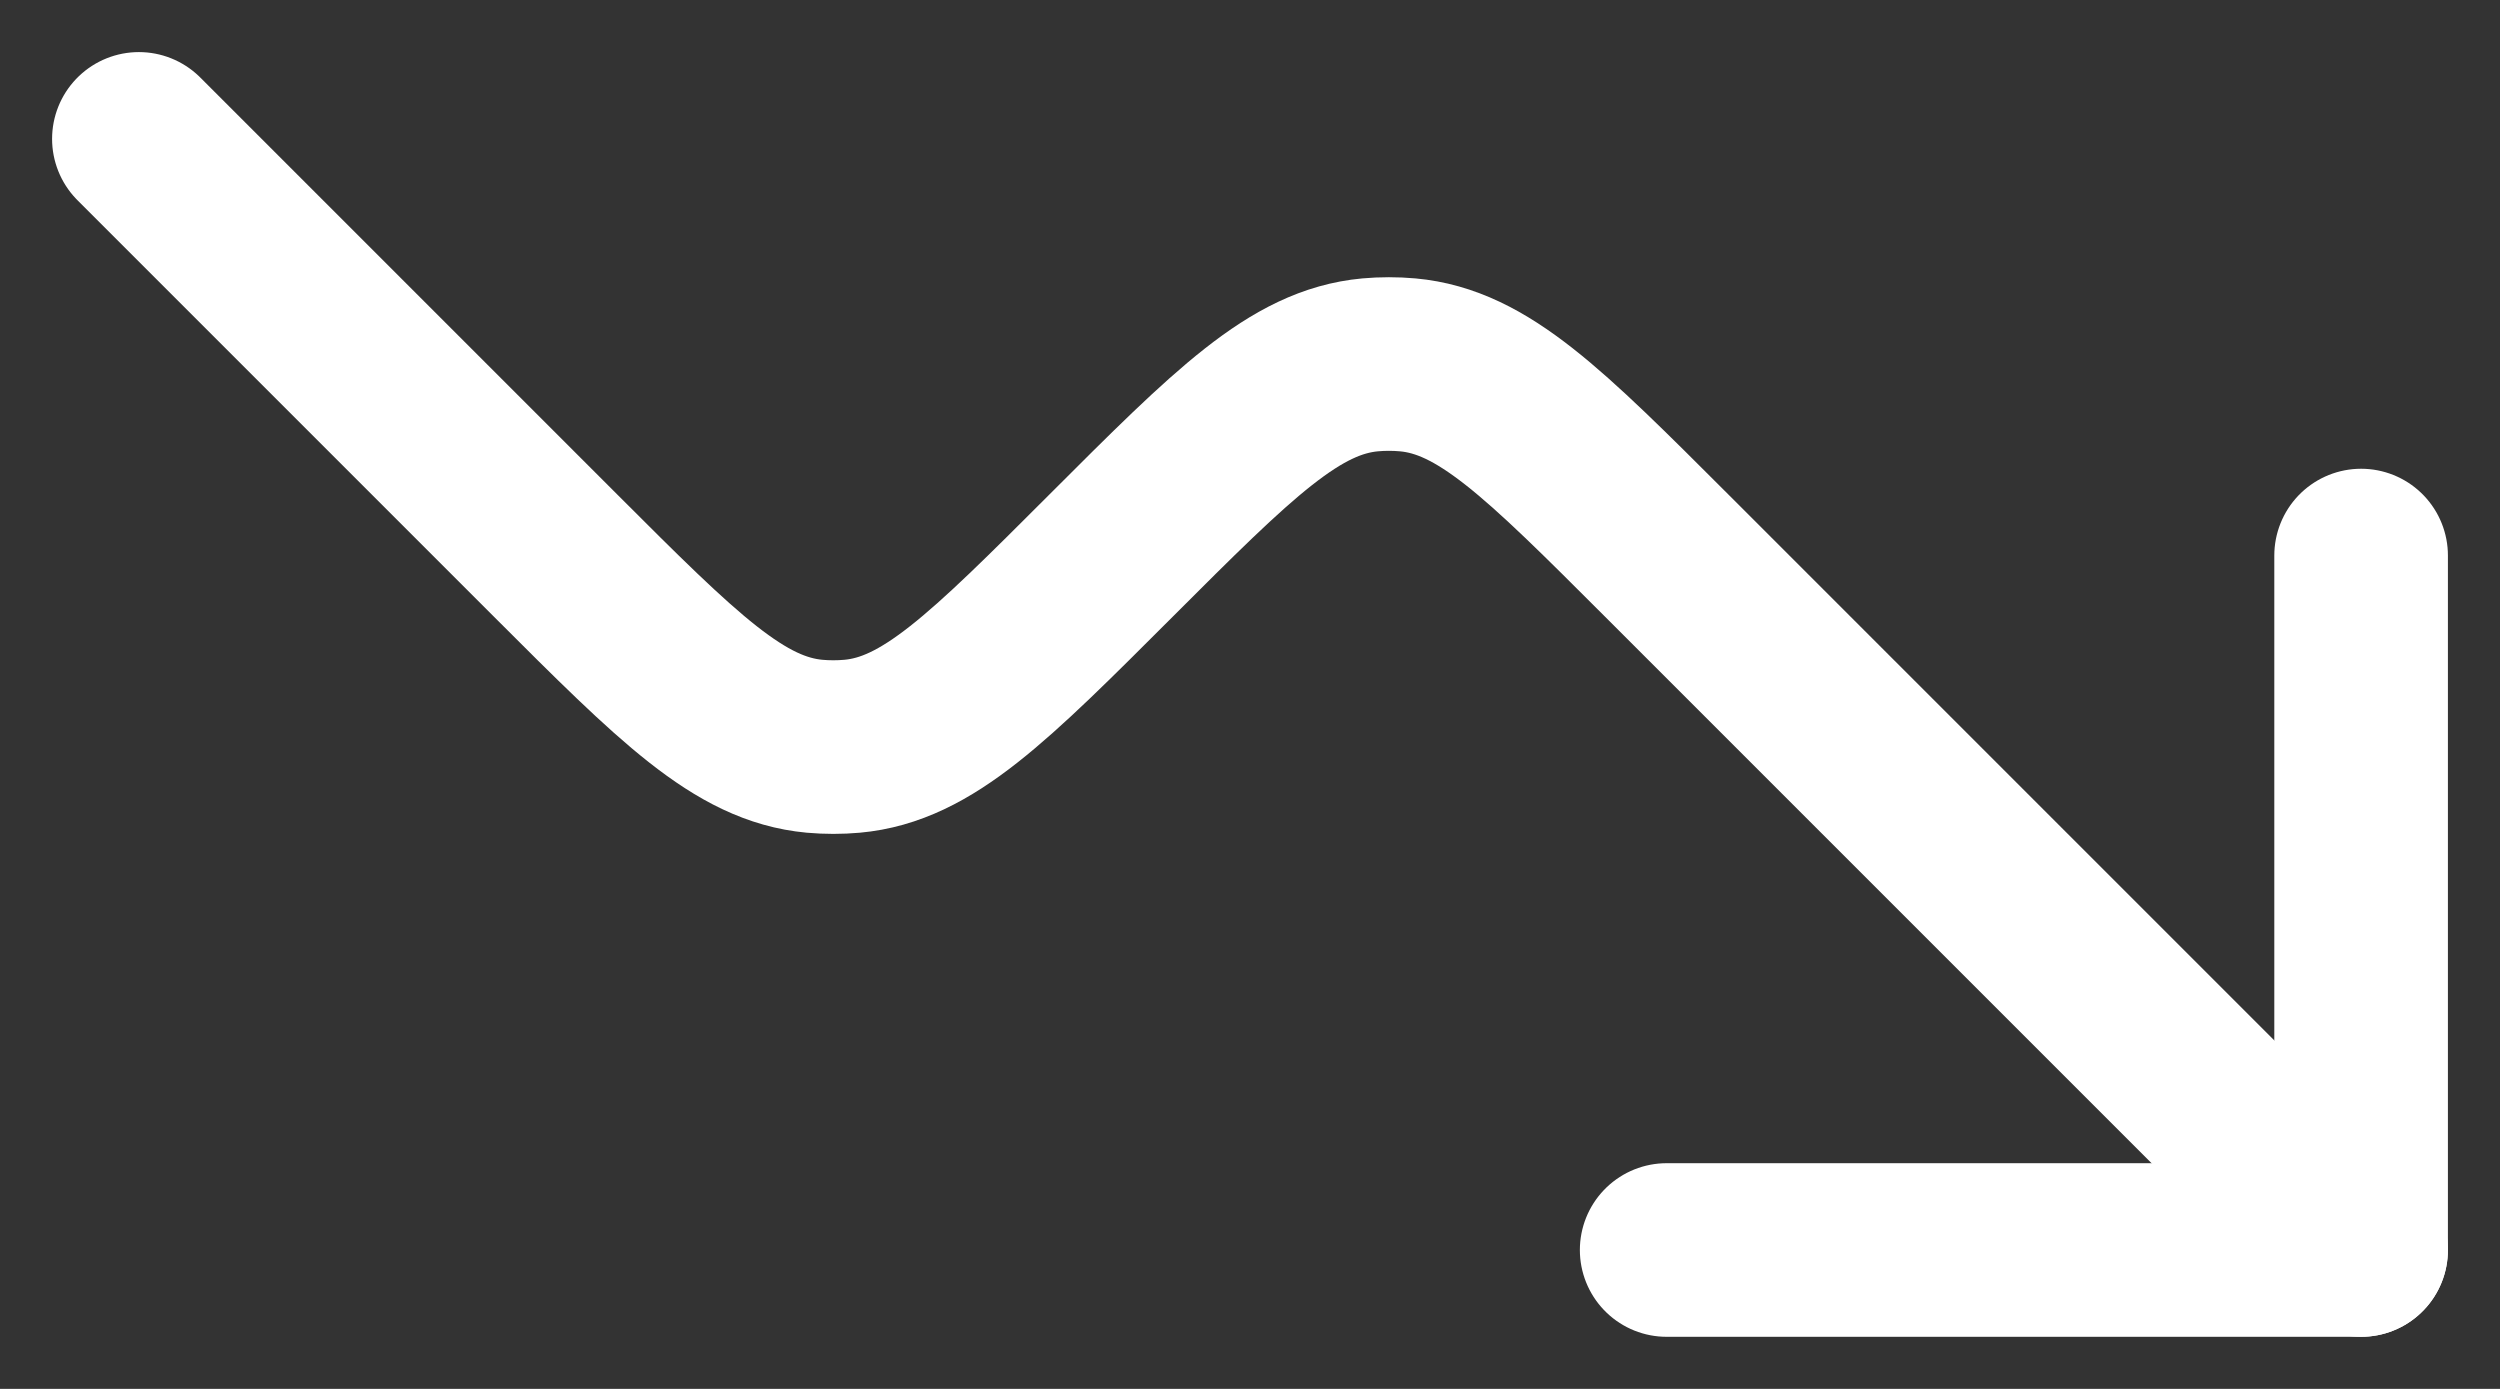
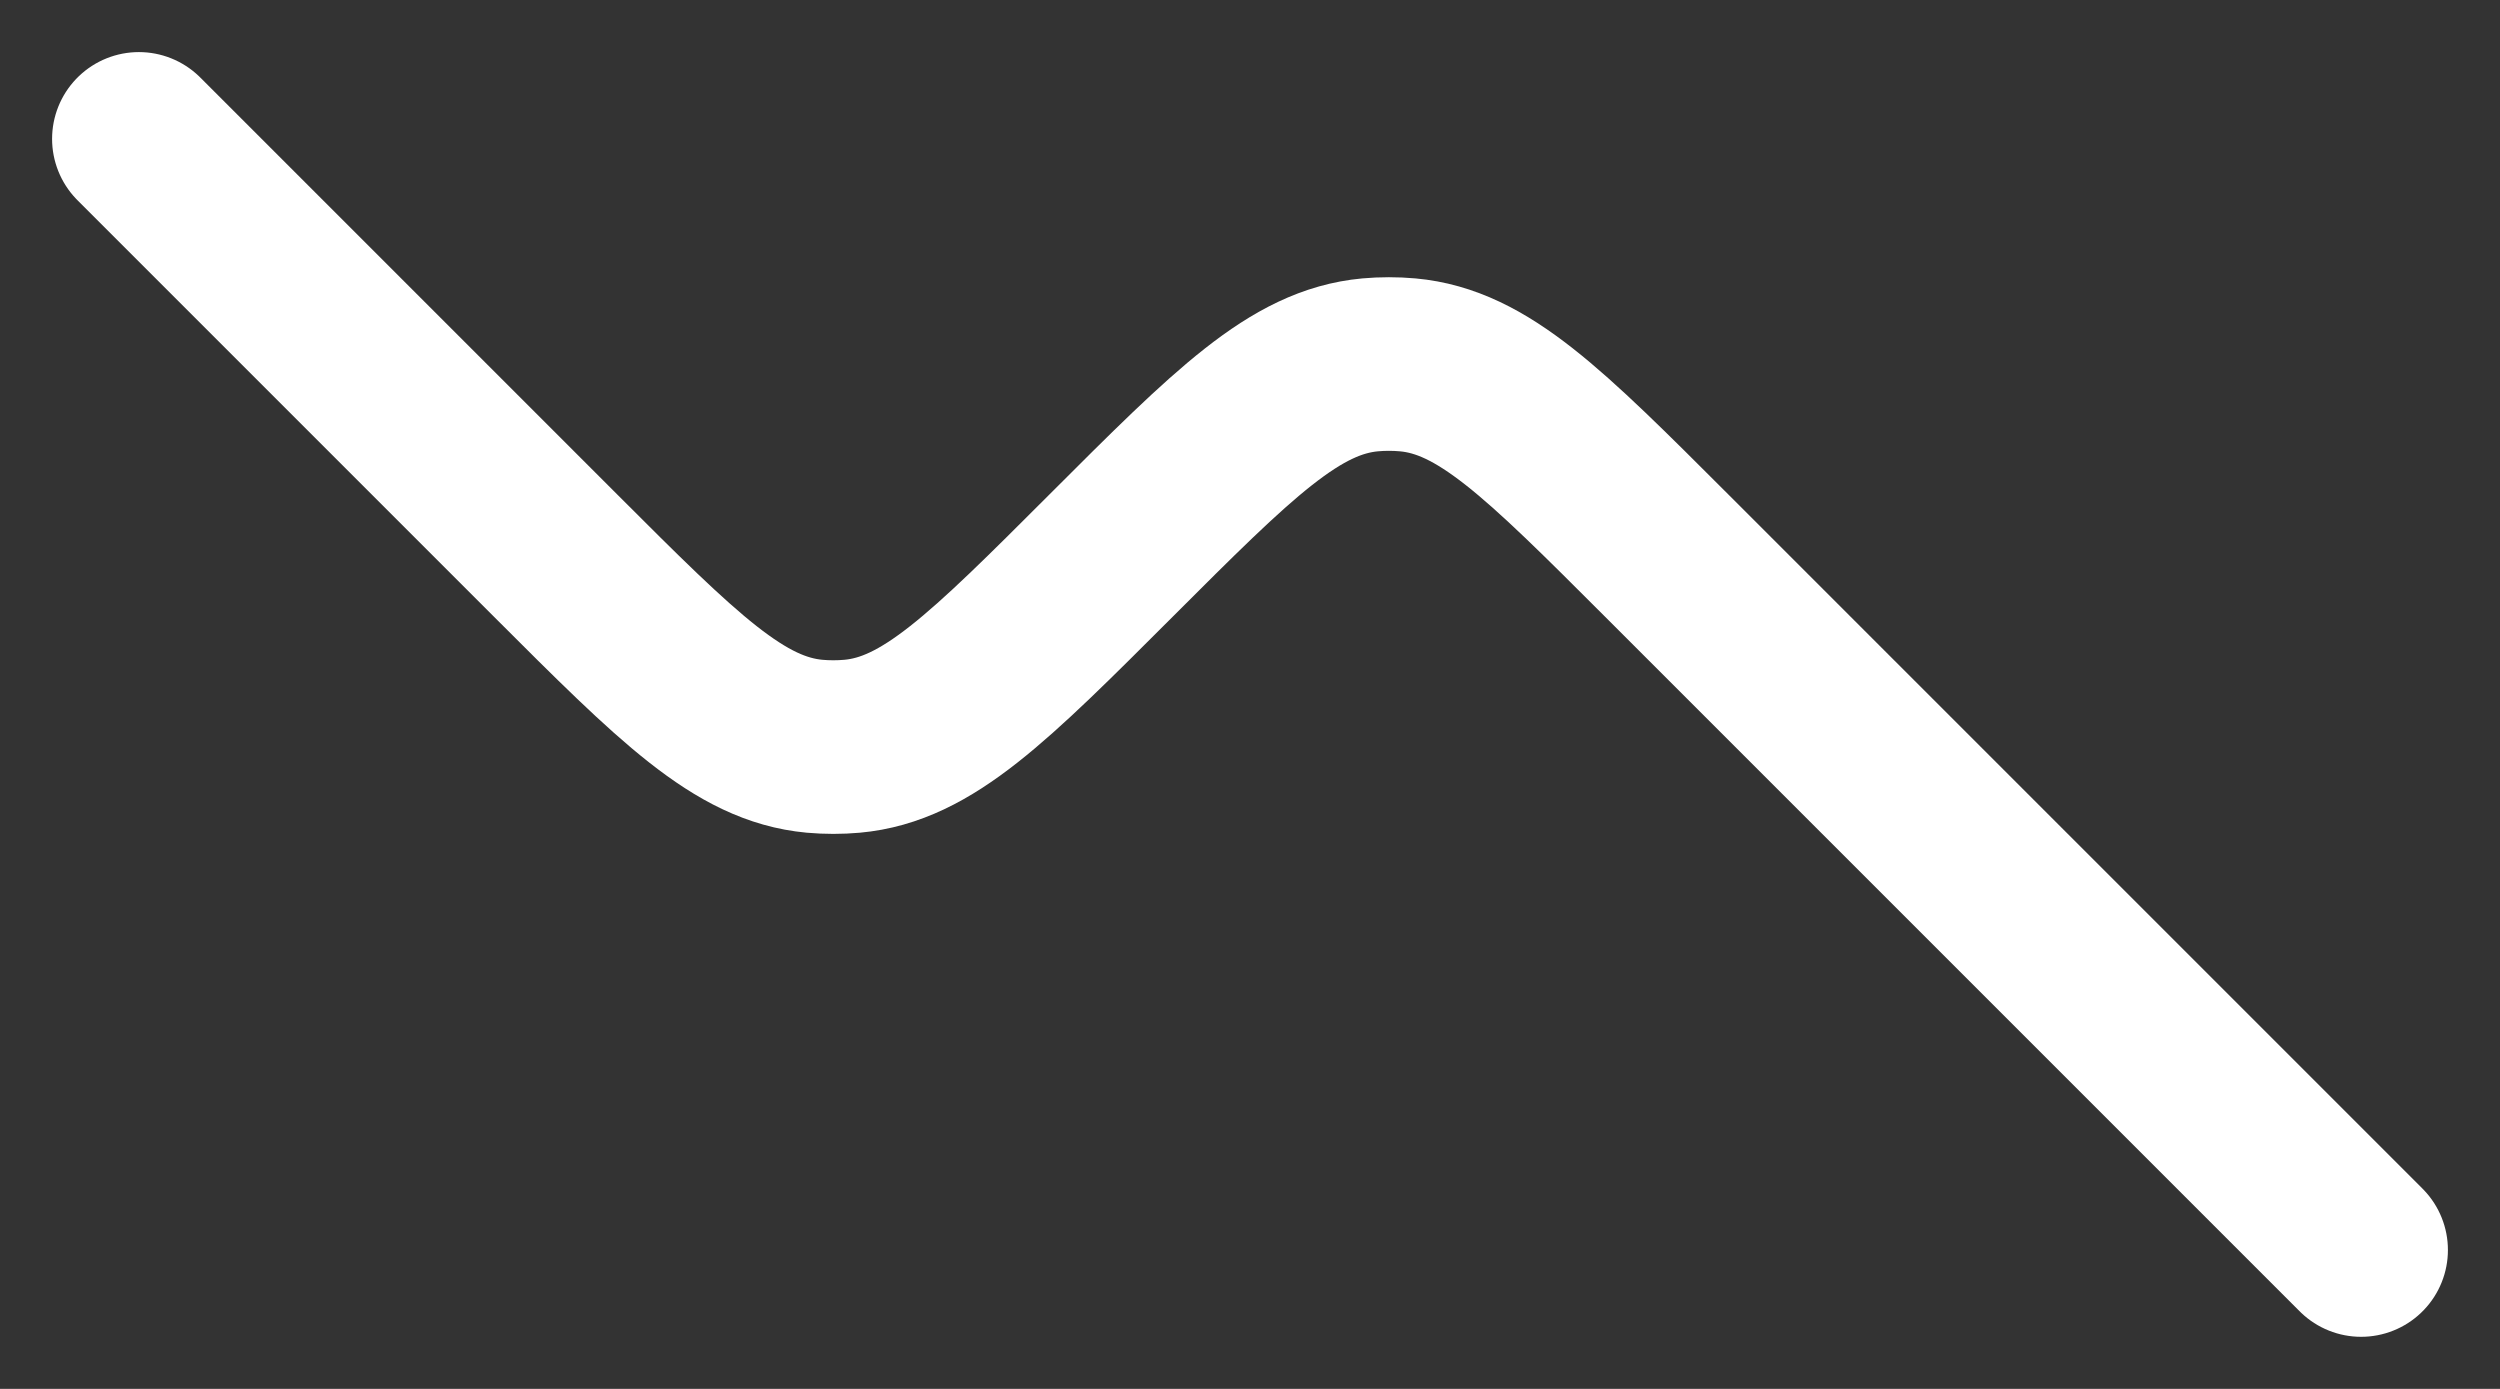
<svg xmlns="http://www.w3.org/2000/svg" width="18" height="10" viewBox="0 0 18 10" fill="none">
  <rect x="0" y="0" width="18" height="10" fill="#333333" stroke="none" />
-   <path d="M17 4V9H12" stroke="white" stroke-width="1.25" stroke-linecap="round" stroke-linejoin="round" />
  <path d="M17 9L12 4C11.117 3.117 10.676 2.676 10.135 2.627C10.045 2.619 9.955 2.619 9.865 2.627C9.324 2.677 8.883 3.117 8 4C7.117 4.883 6.676 5.324 6.135 5.373C6.045 5.381 5.955 5.381 5.865 5.373C5.324 5.323 4.883 4.883 4 4L1 1" stroke="white" stroke-width="1.25" stroke-linecap="round" stroke-linejoin="round" />
</svg>